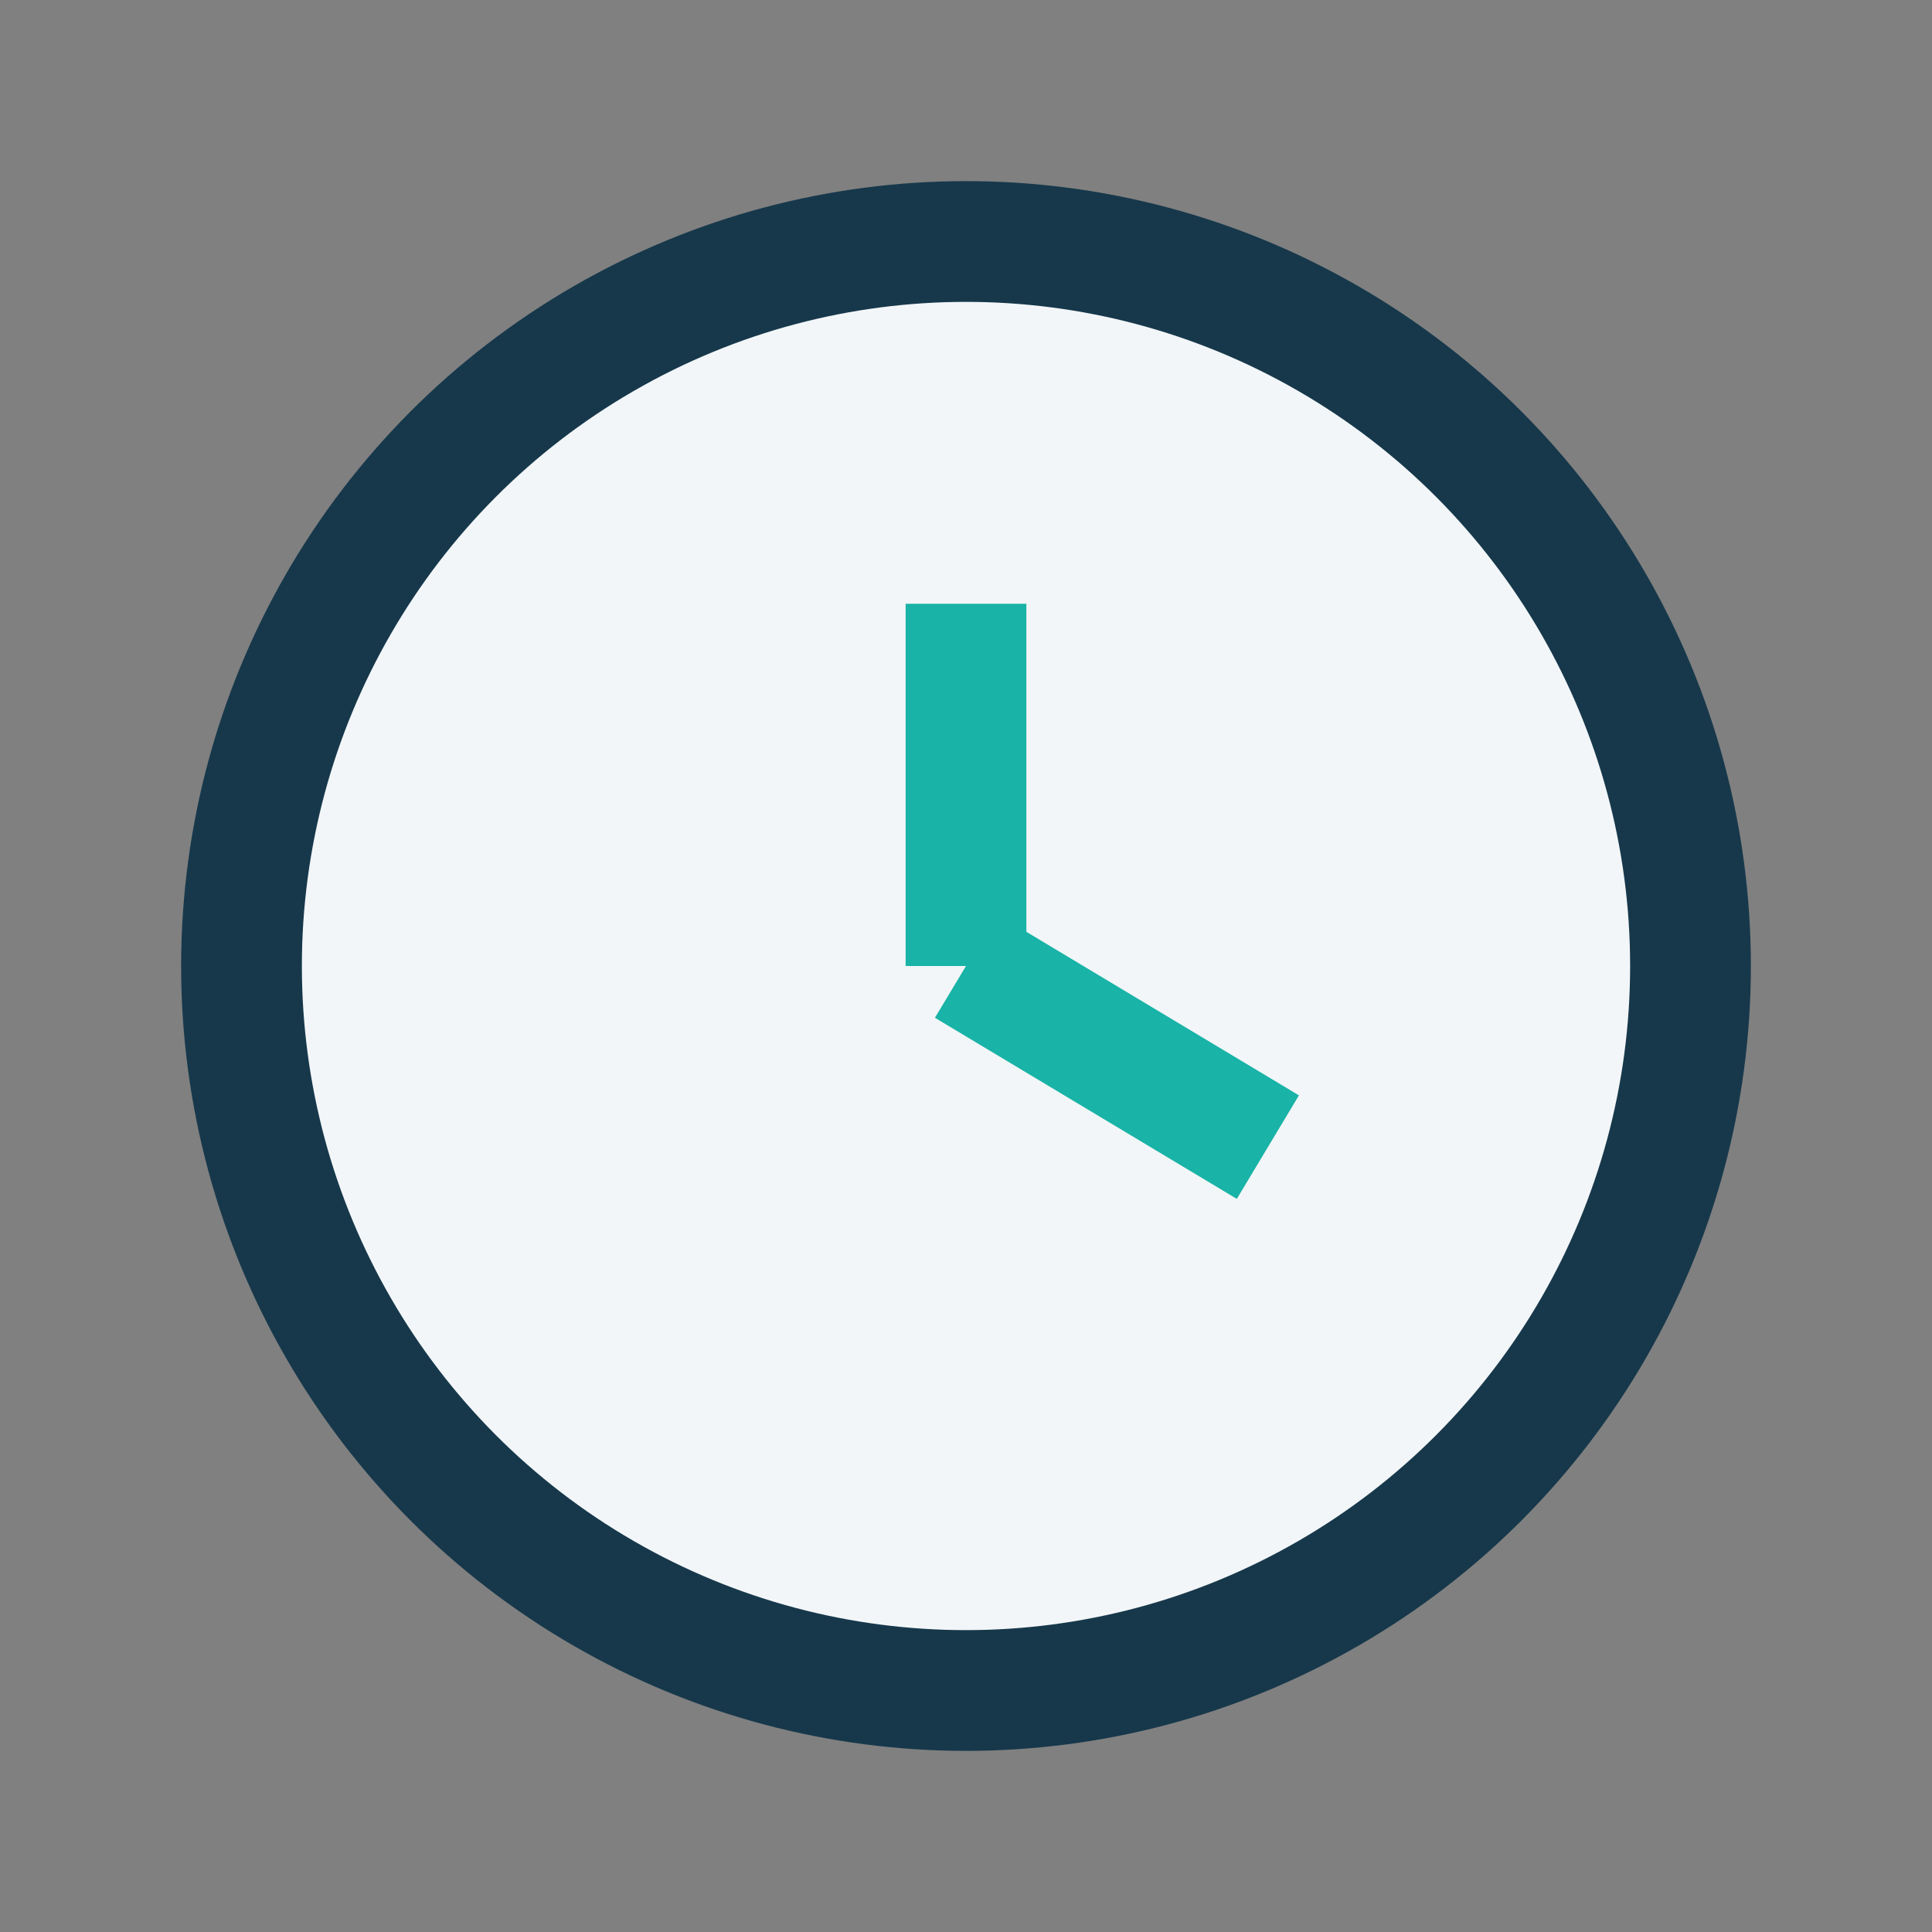
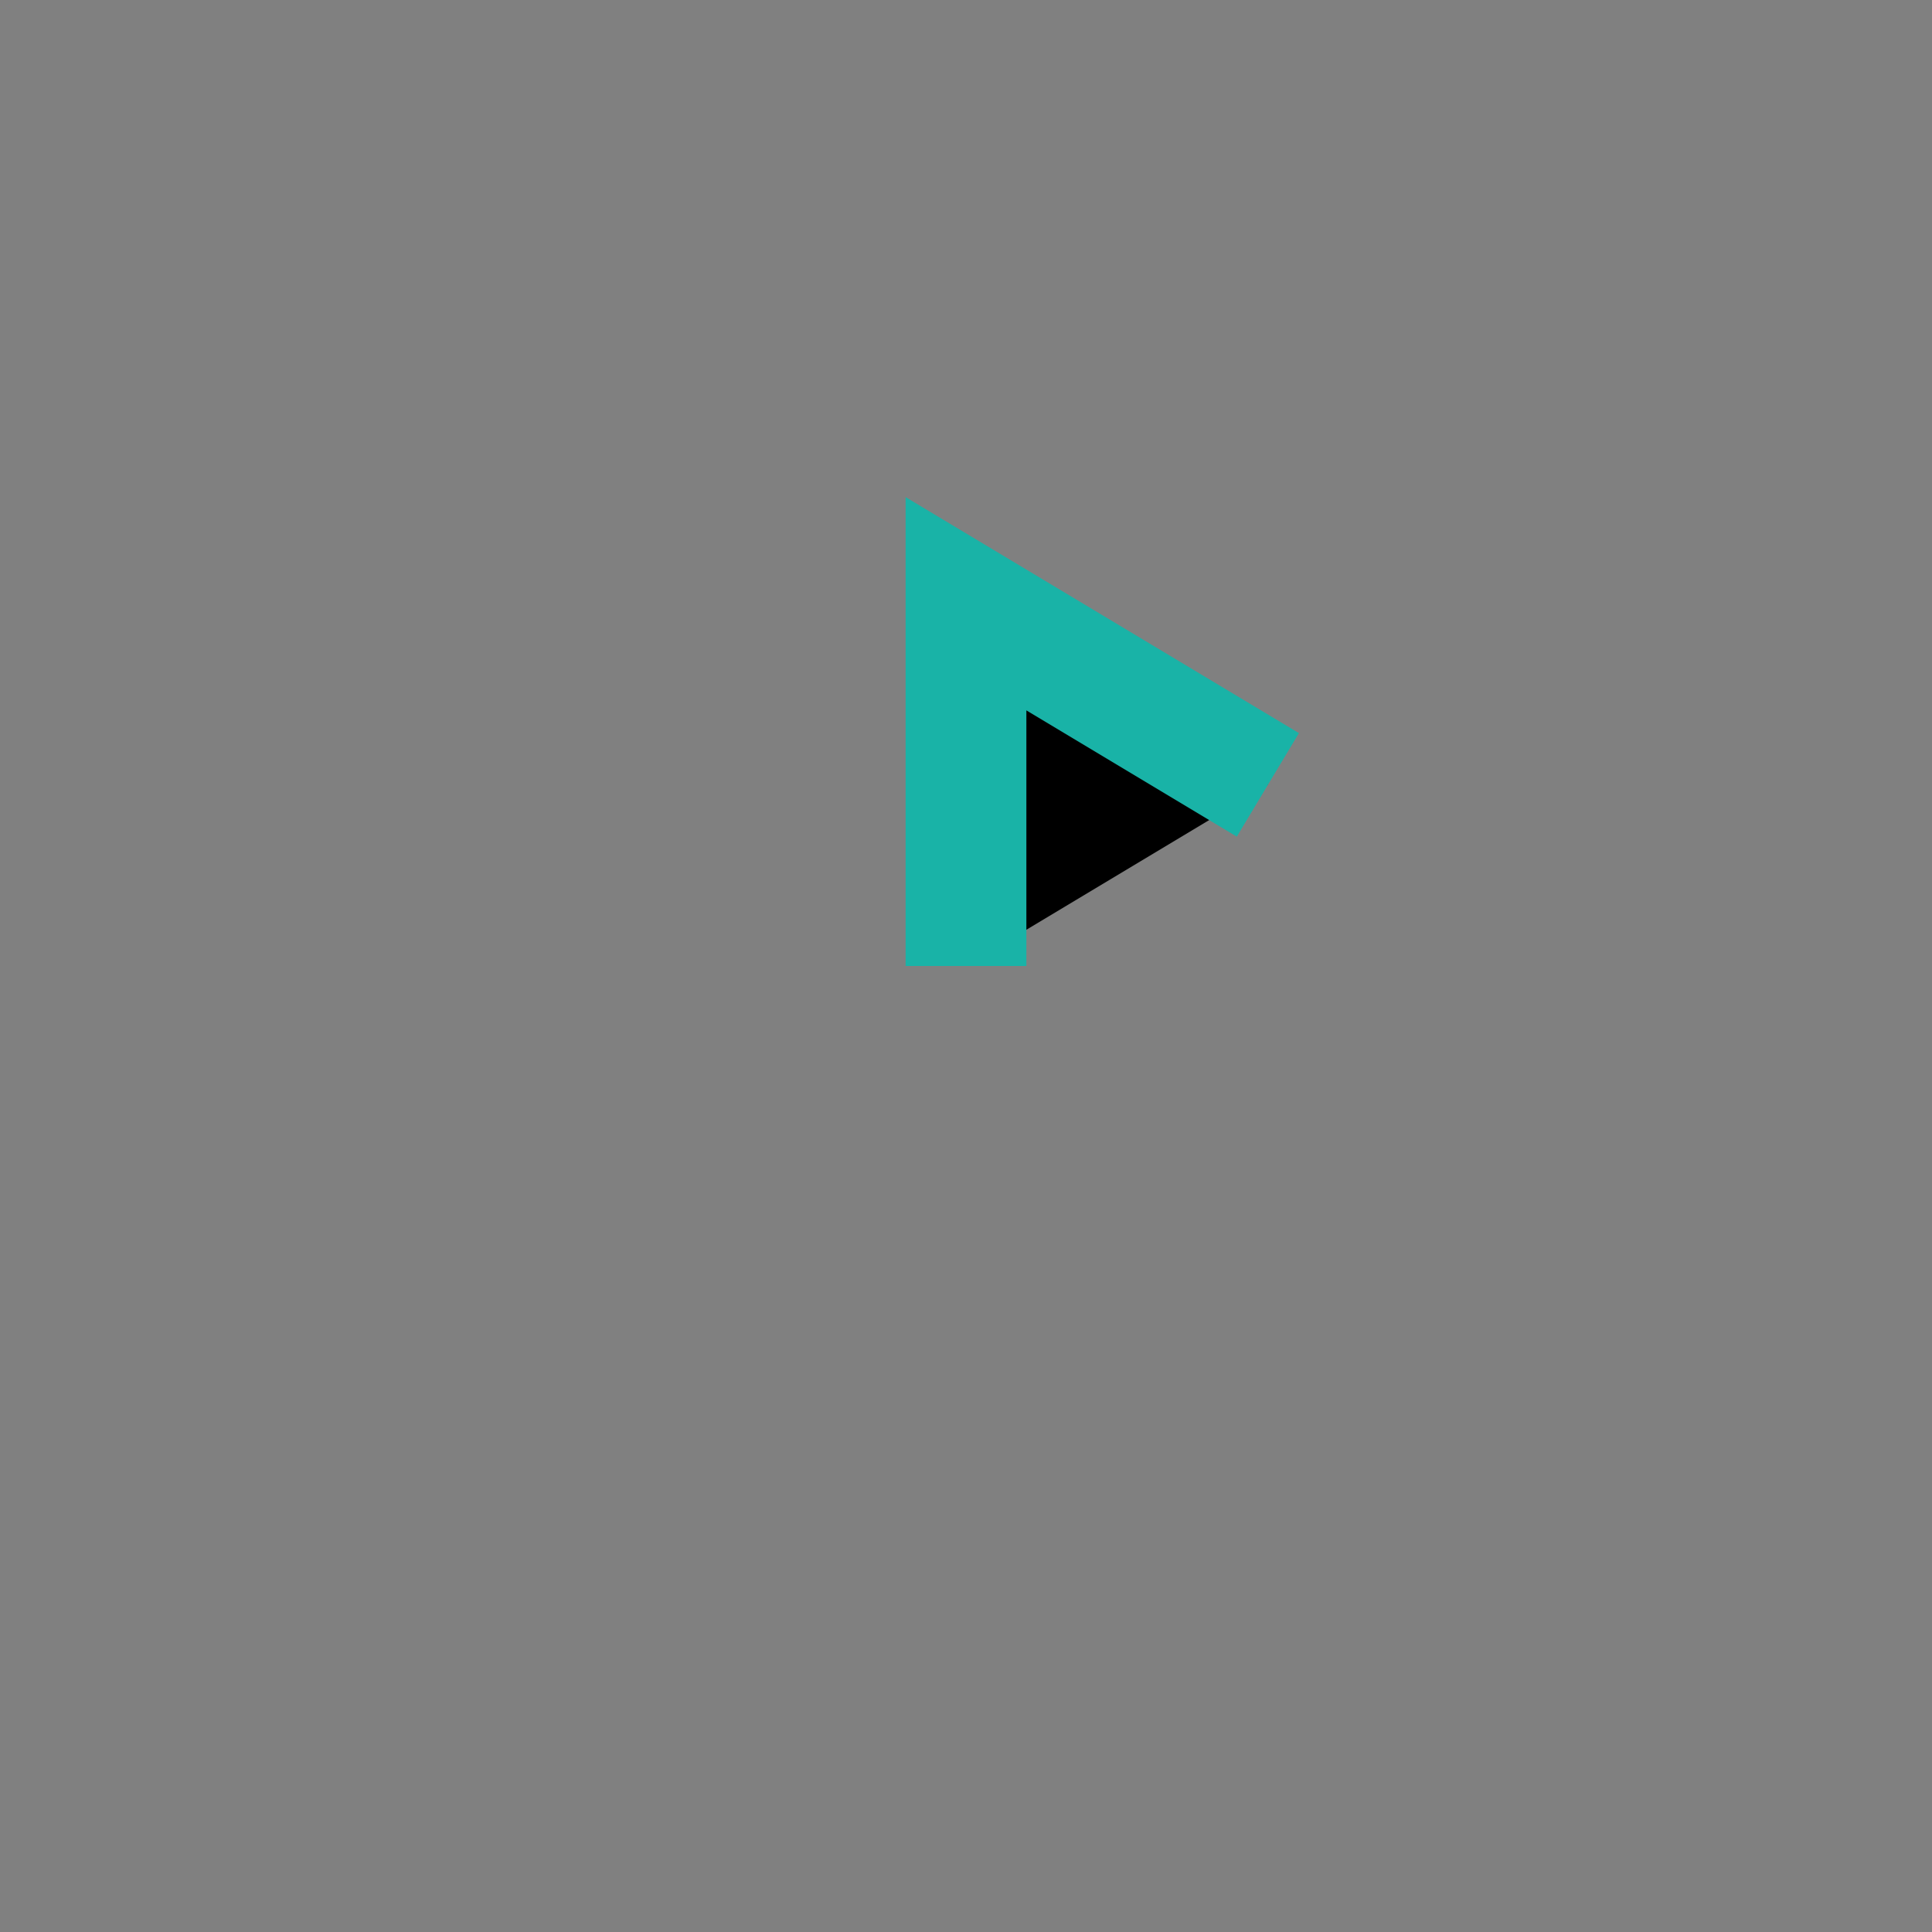
<svg xmlns="http://www.w3.org/2000/svg" width="32" height="32" viewBox="0 0 32 32">
  <rect x="0" y="0" width="32" height="32" fill="#808080" stroke="none" />
-   <circle cx="16" cy="16" r="12" fill="#F2F6F8" stroke="#17384B" stroke-width="2" />
-   <path d="M16 16V10M16 16l5 3" stroke="#19B3A7" stroke-width="2" />
+   <path d="M16 16V10l5 3" stroke="#19B3A7" stroke-width="2" />
</svg>